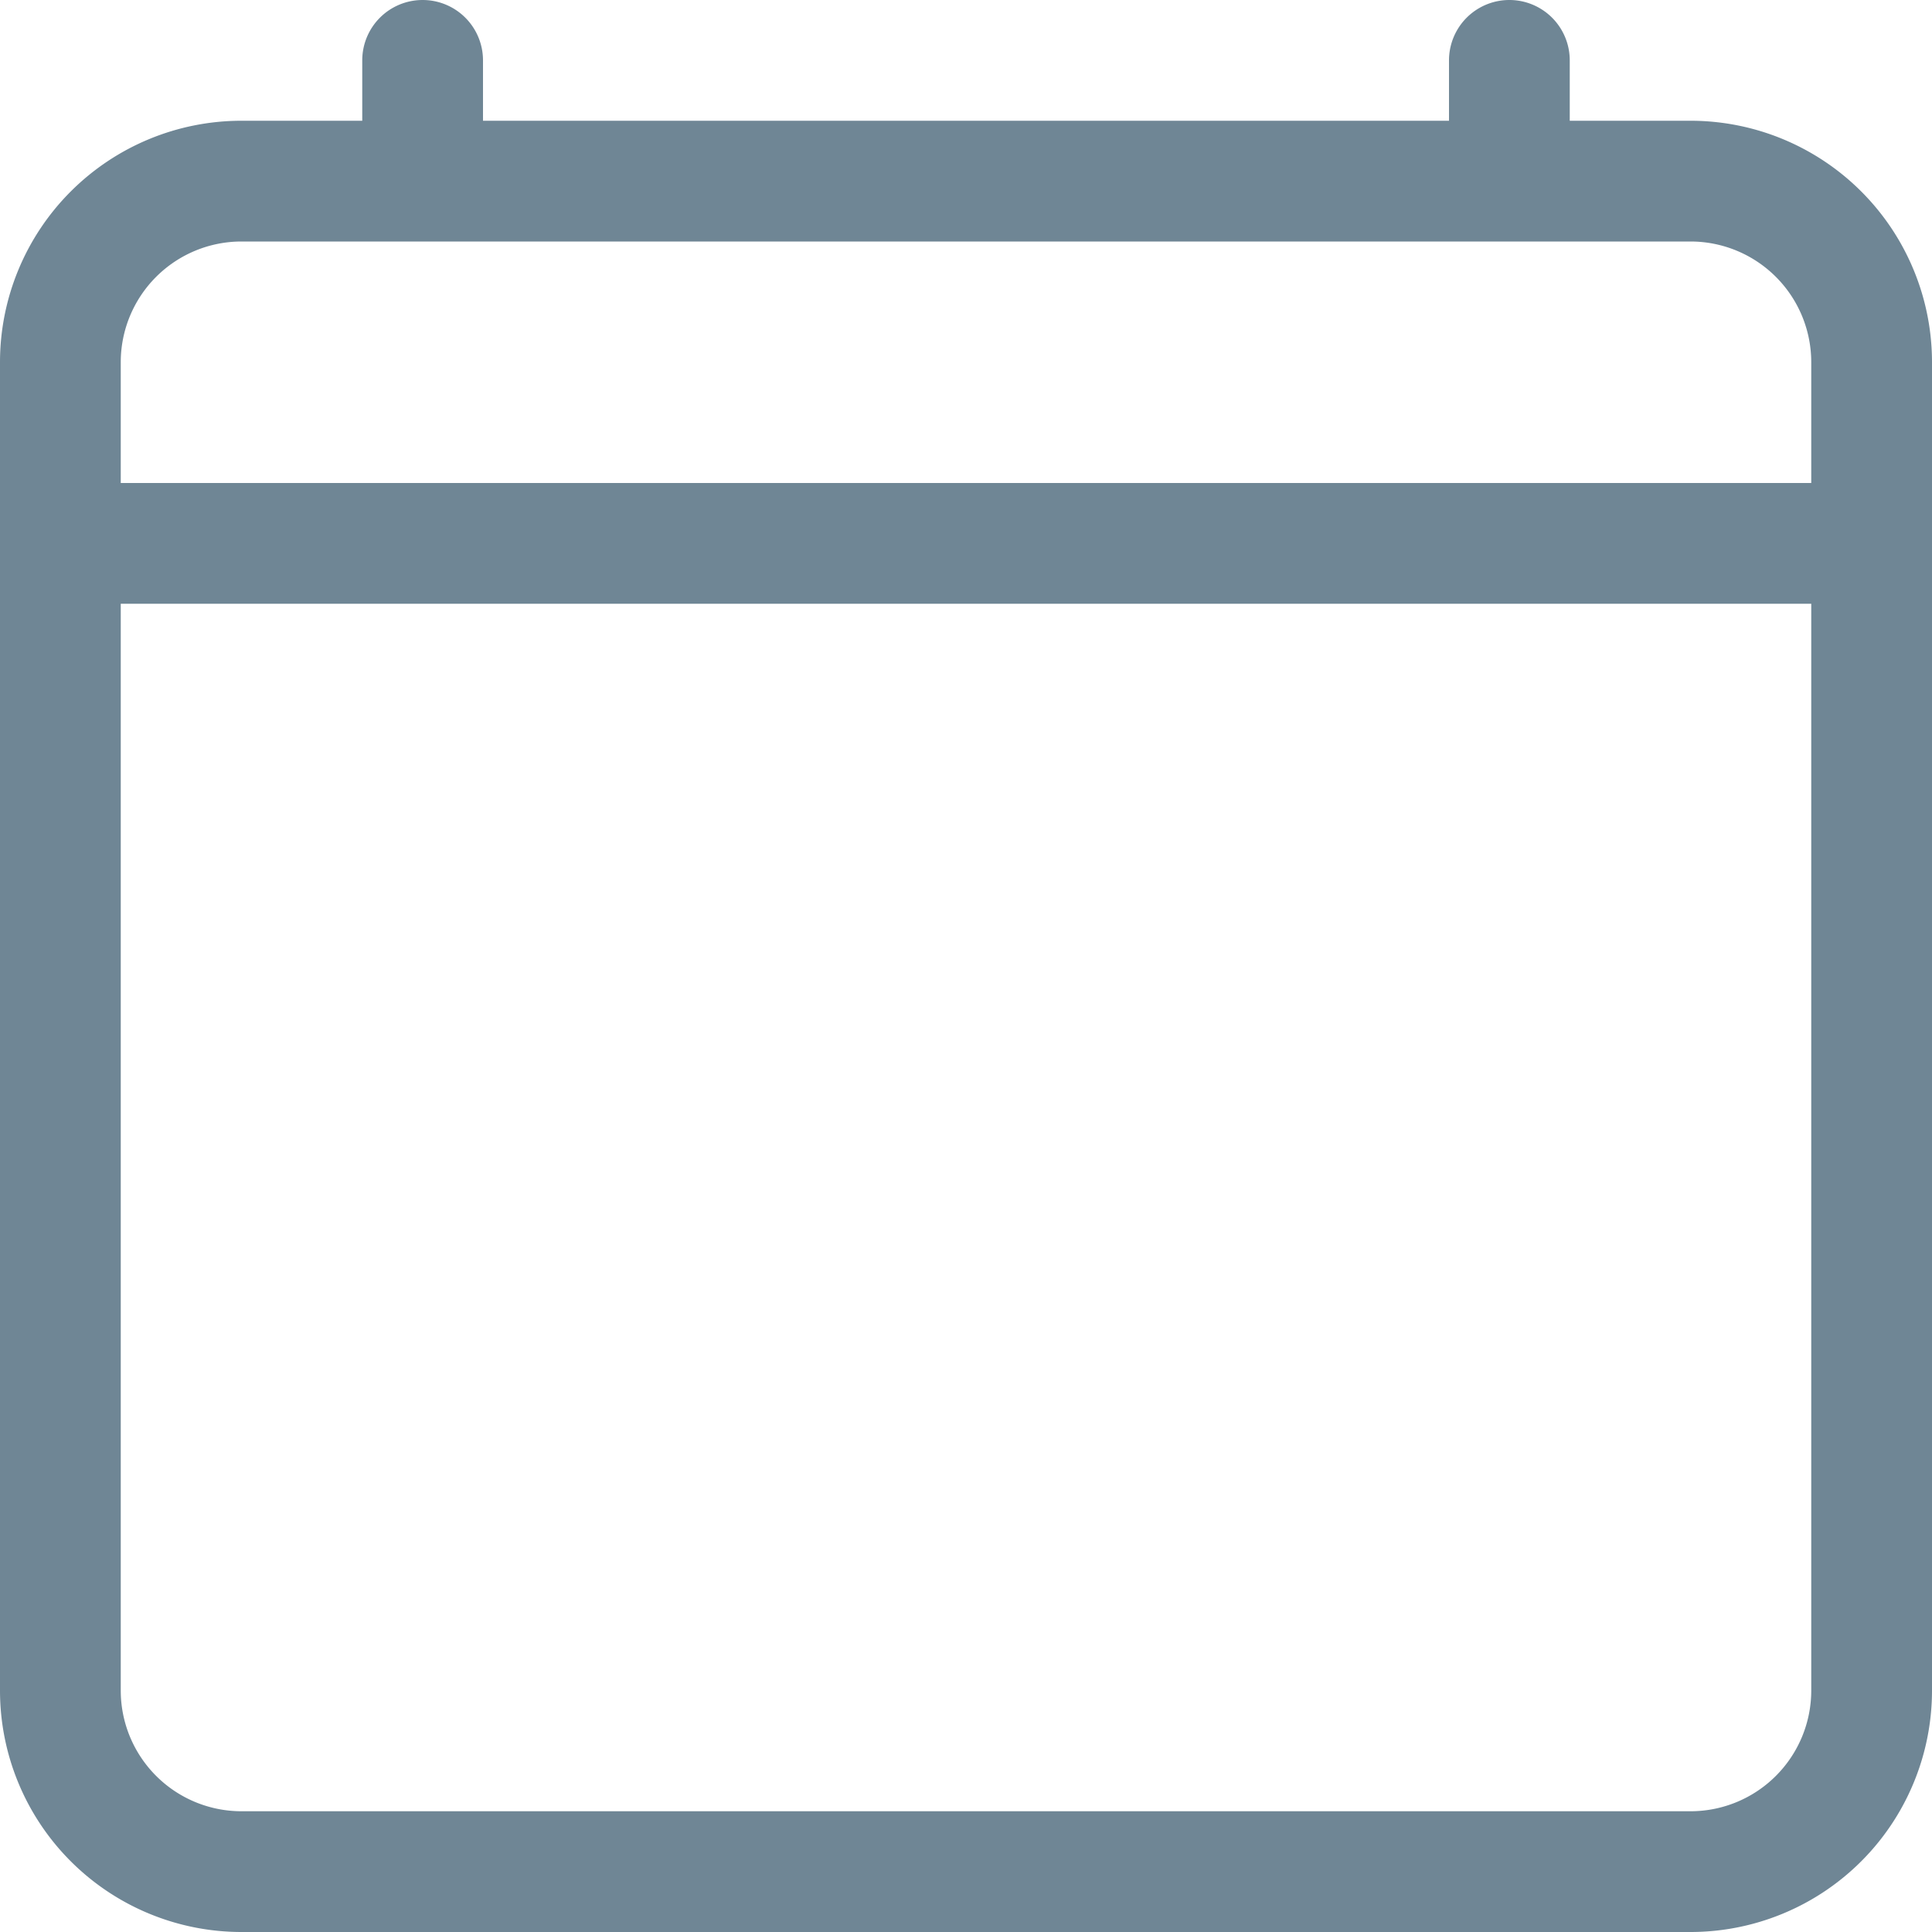
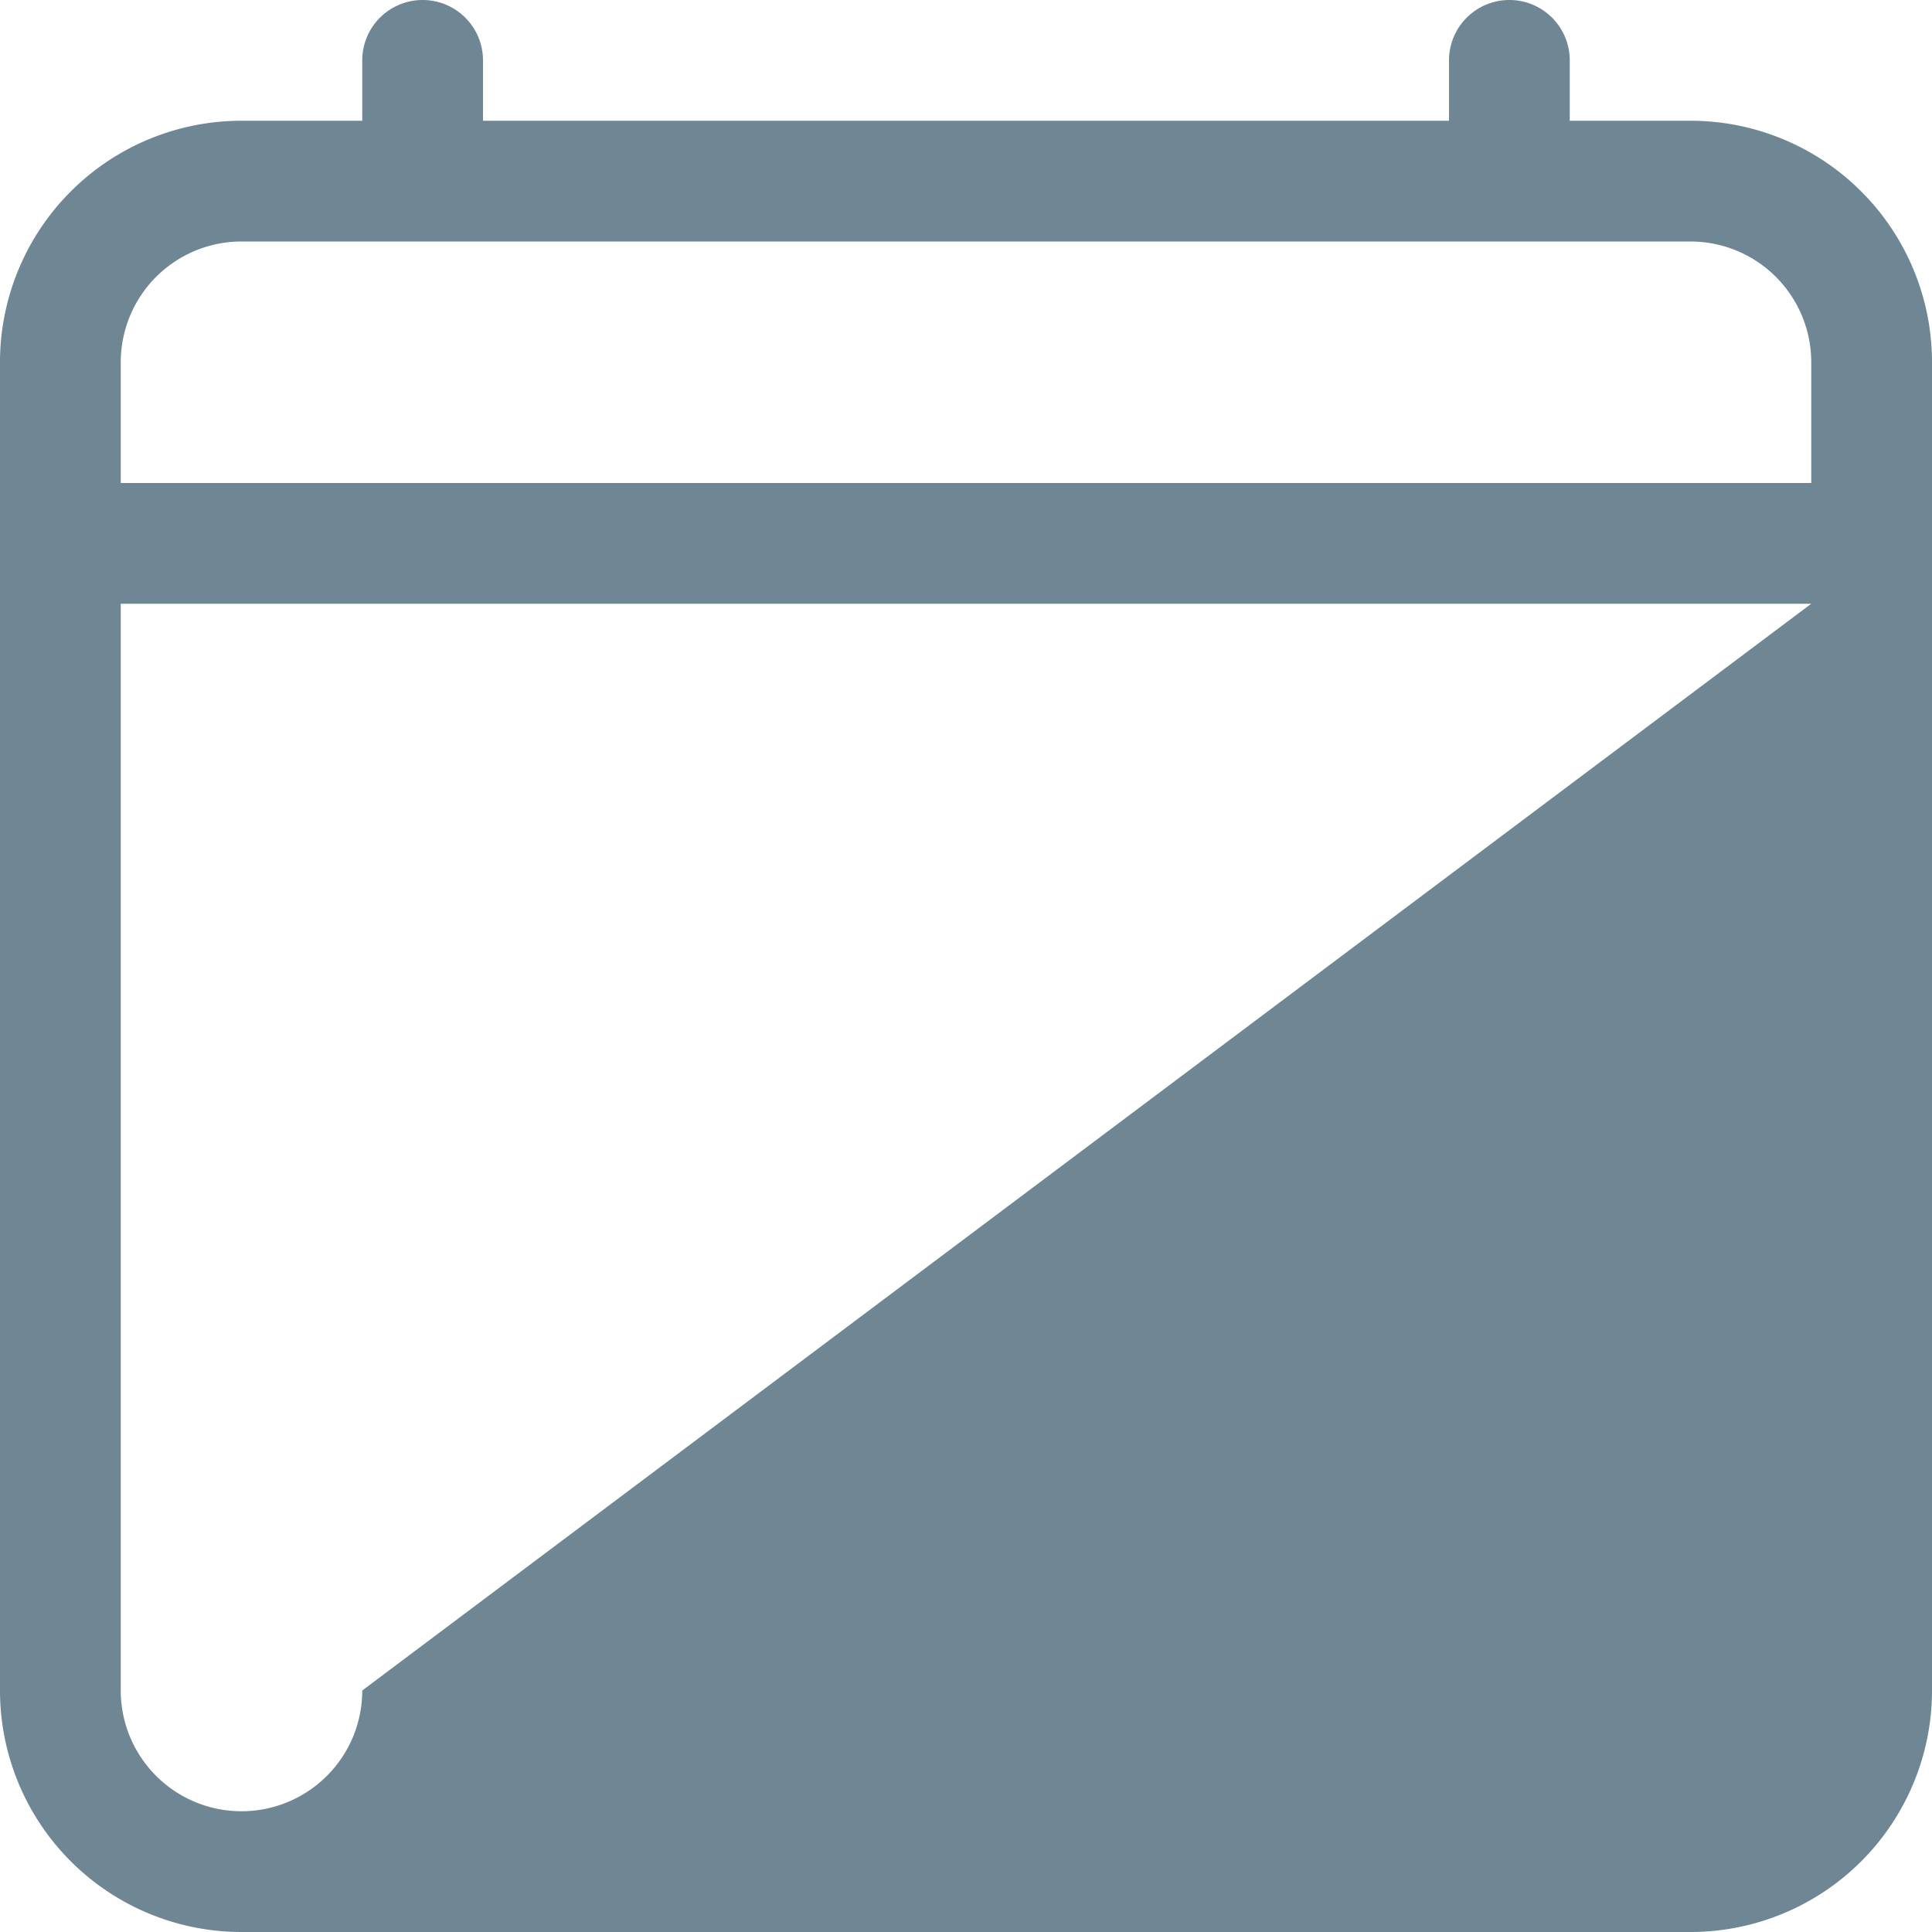
<svg xmlns="http://www.w3.org/2000/svg" width="16" height="16" viewBox="0 0 16 16">
-   <path d="M3.5,0A.5.5,0,0,1,4,.5V1h8V.5a.5.5,0,0,1,1,0V1h1a2,2,0,0,1,2,2V14a2,2,0,0,1-2,2H2a2,2,0,0,1-2-2V3A2,2,0,0,1,2,1H3V.5A.5.5,0,0,1,3.5,0ZM2,2A1,1,0,0,0,1,3V4H15V3a1,1,0,0,0-1-1ZM15,5H1v9a1,1,0,0,0,1,1H14a1,1,0,0,0,1-1Z" fill="#6f8695" fill-rule="evenodd" />
+   <path d="M3.5,0A.5.5,0,0,1,4,.5V1h8V.5a.5.5,0,0,1,1,0V1h1a2,2,0,0,1,2,2V14a2,2,0,0,1-2,2H2a2,2,0,0,1-2-2V3A2,2,0,0,1,2,1H3V.5A.5.5,0,0,1,3.5,0ZM2,2A1,1,0,0,0,1,3V4H15V3a1,1,0,0,0-1-1ZM15,5H1v9a1,1,0,0,0,1,1a1,1,0,0,0,1-1Z" fill="#6f8695" fill-rule="evenodd" />
</svg>